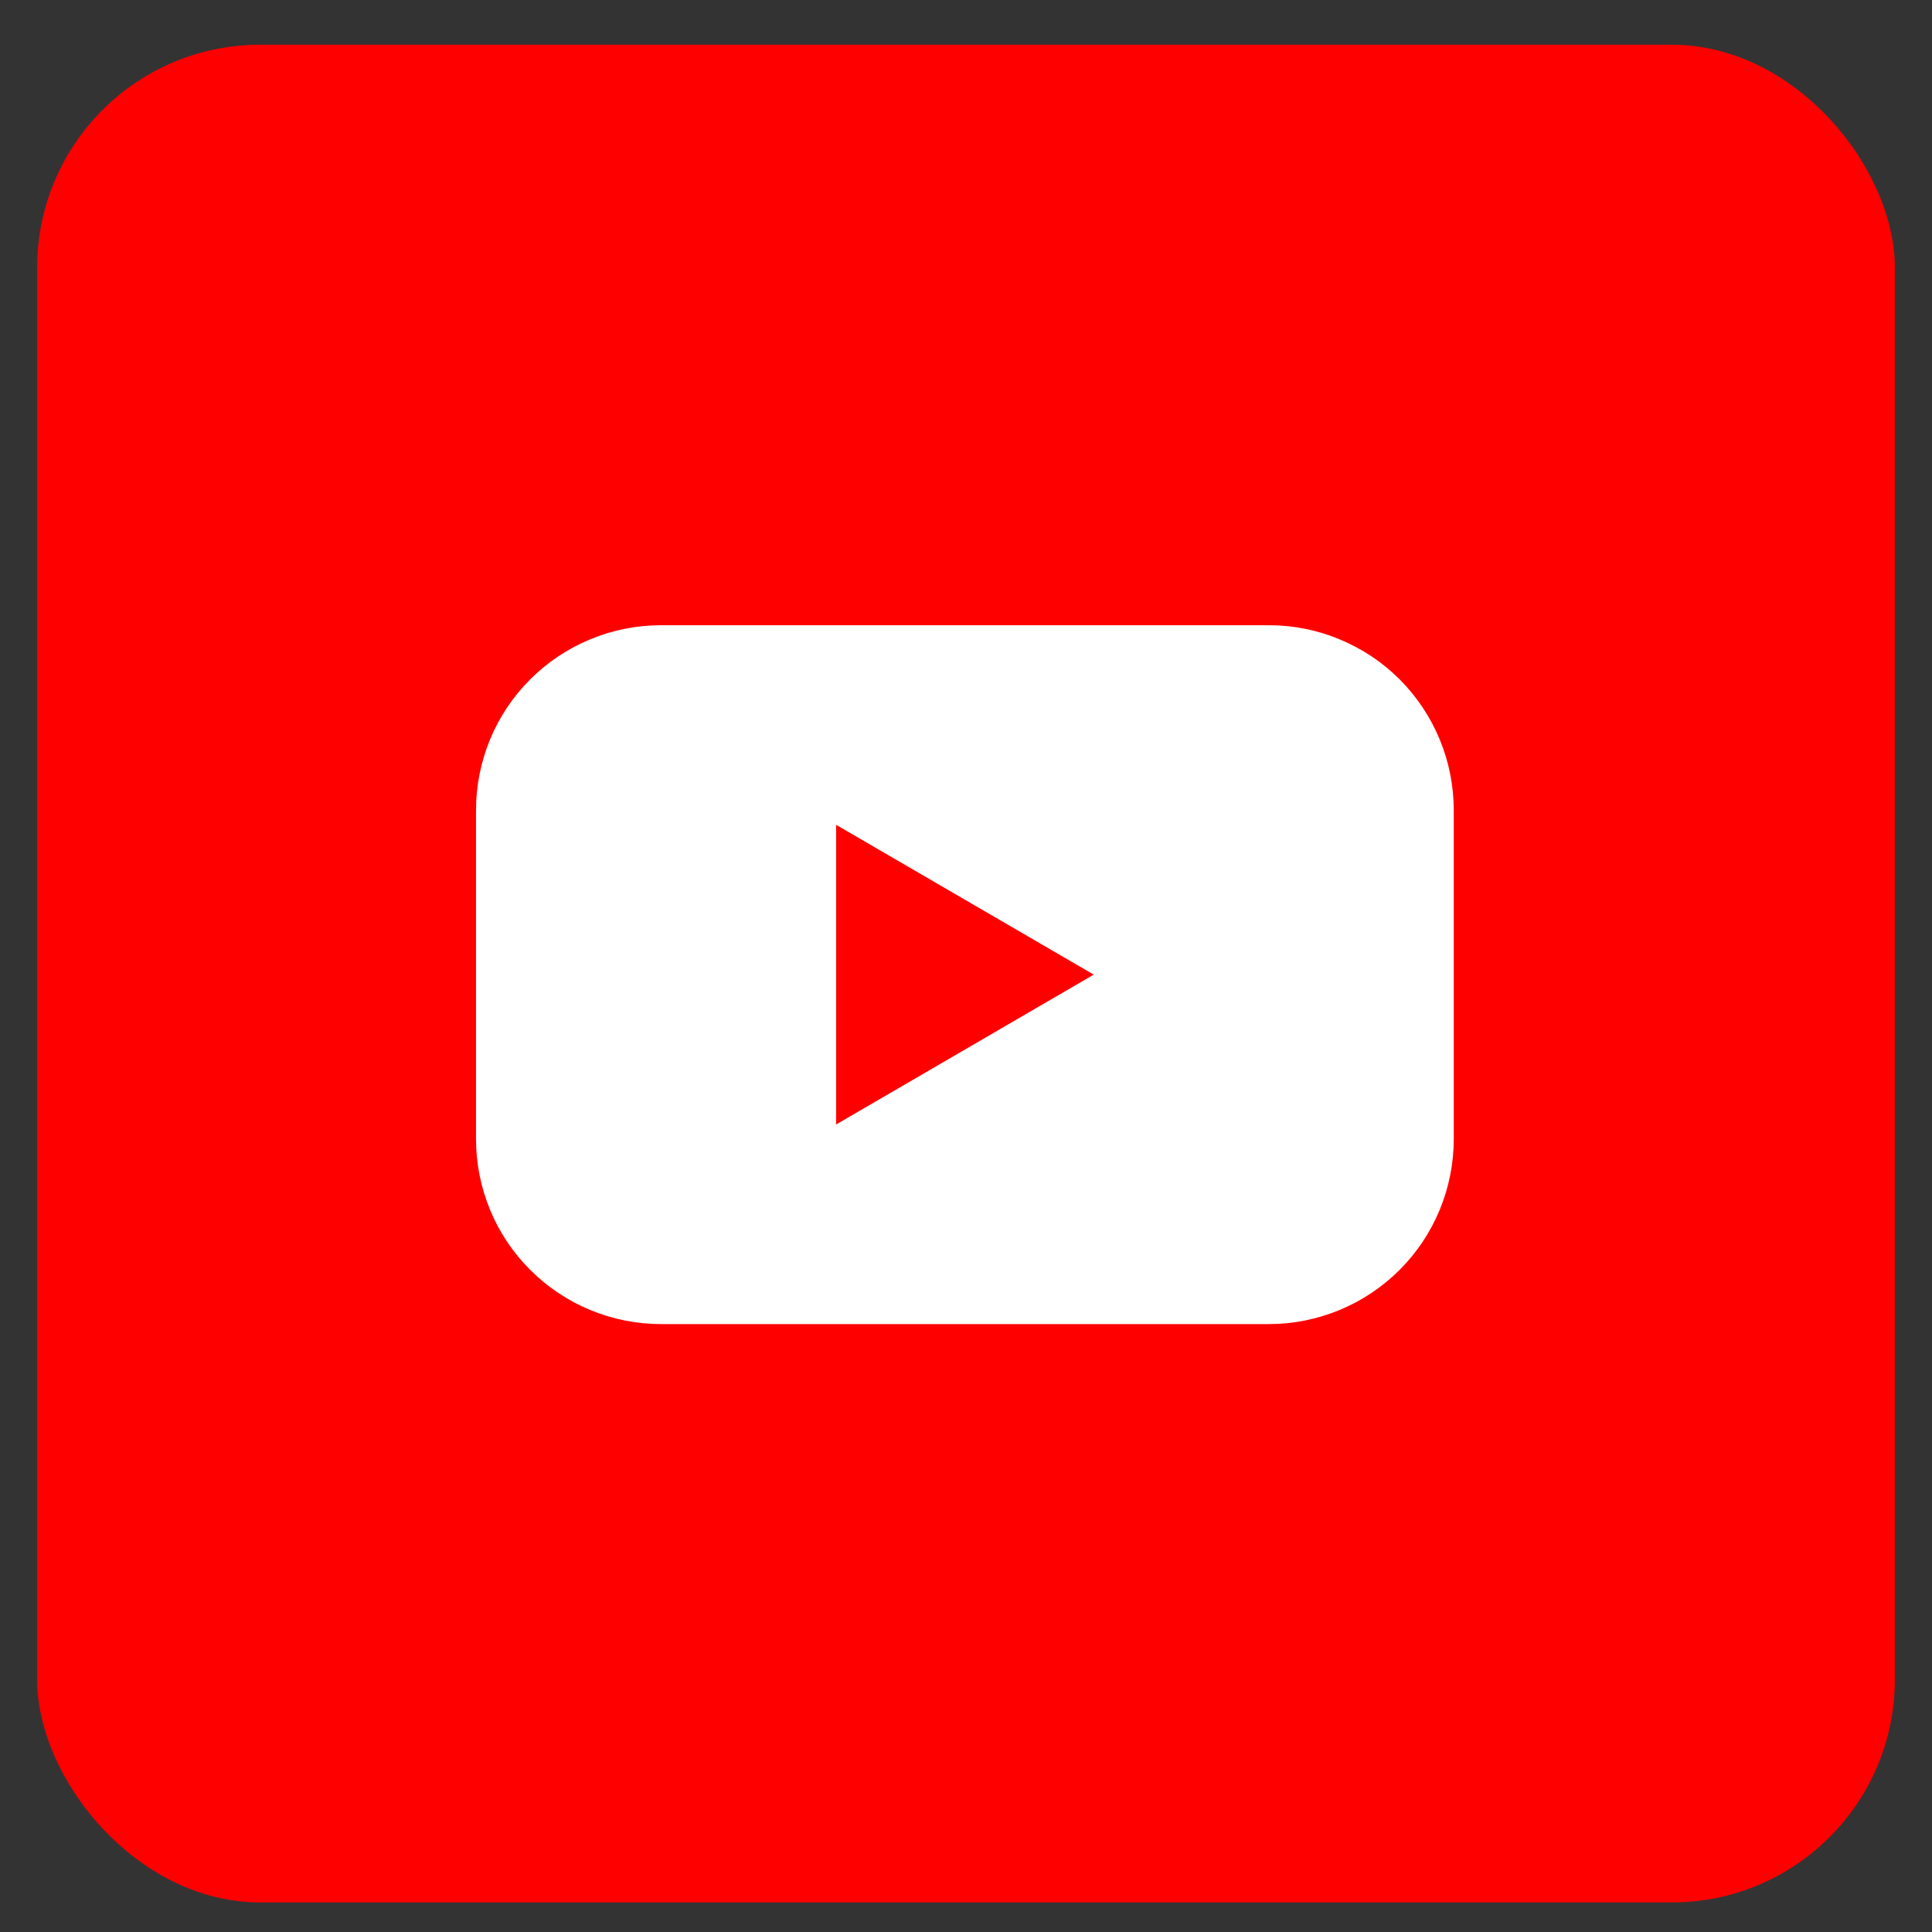
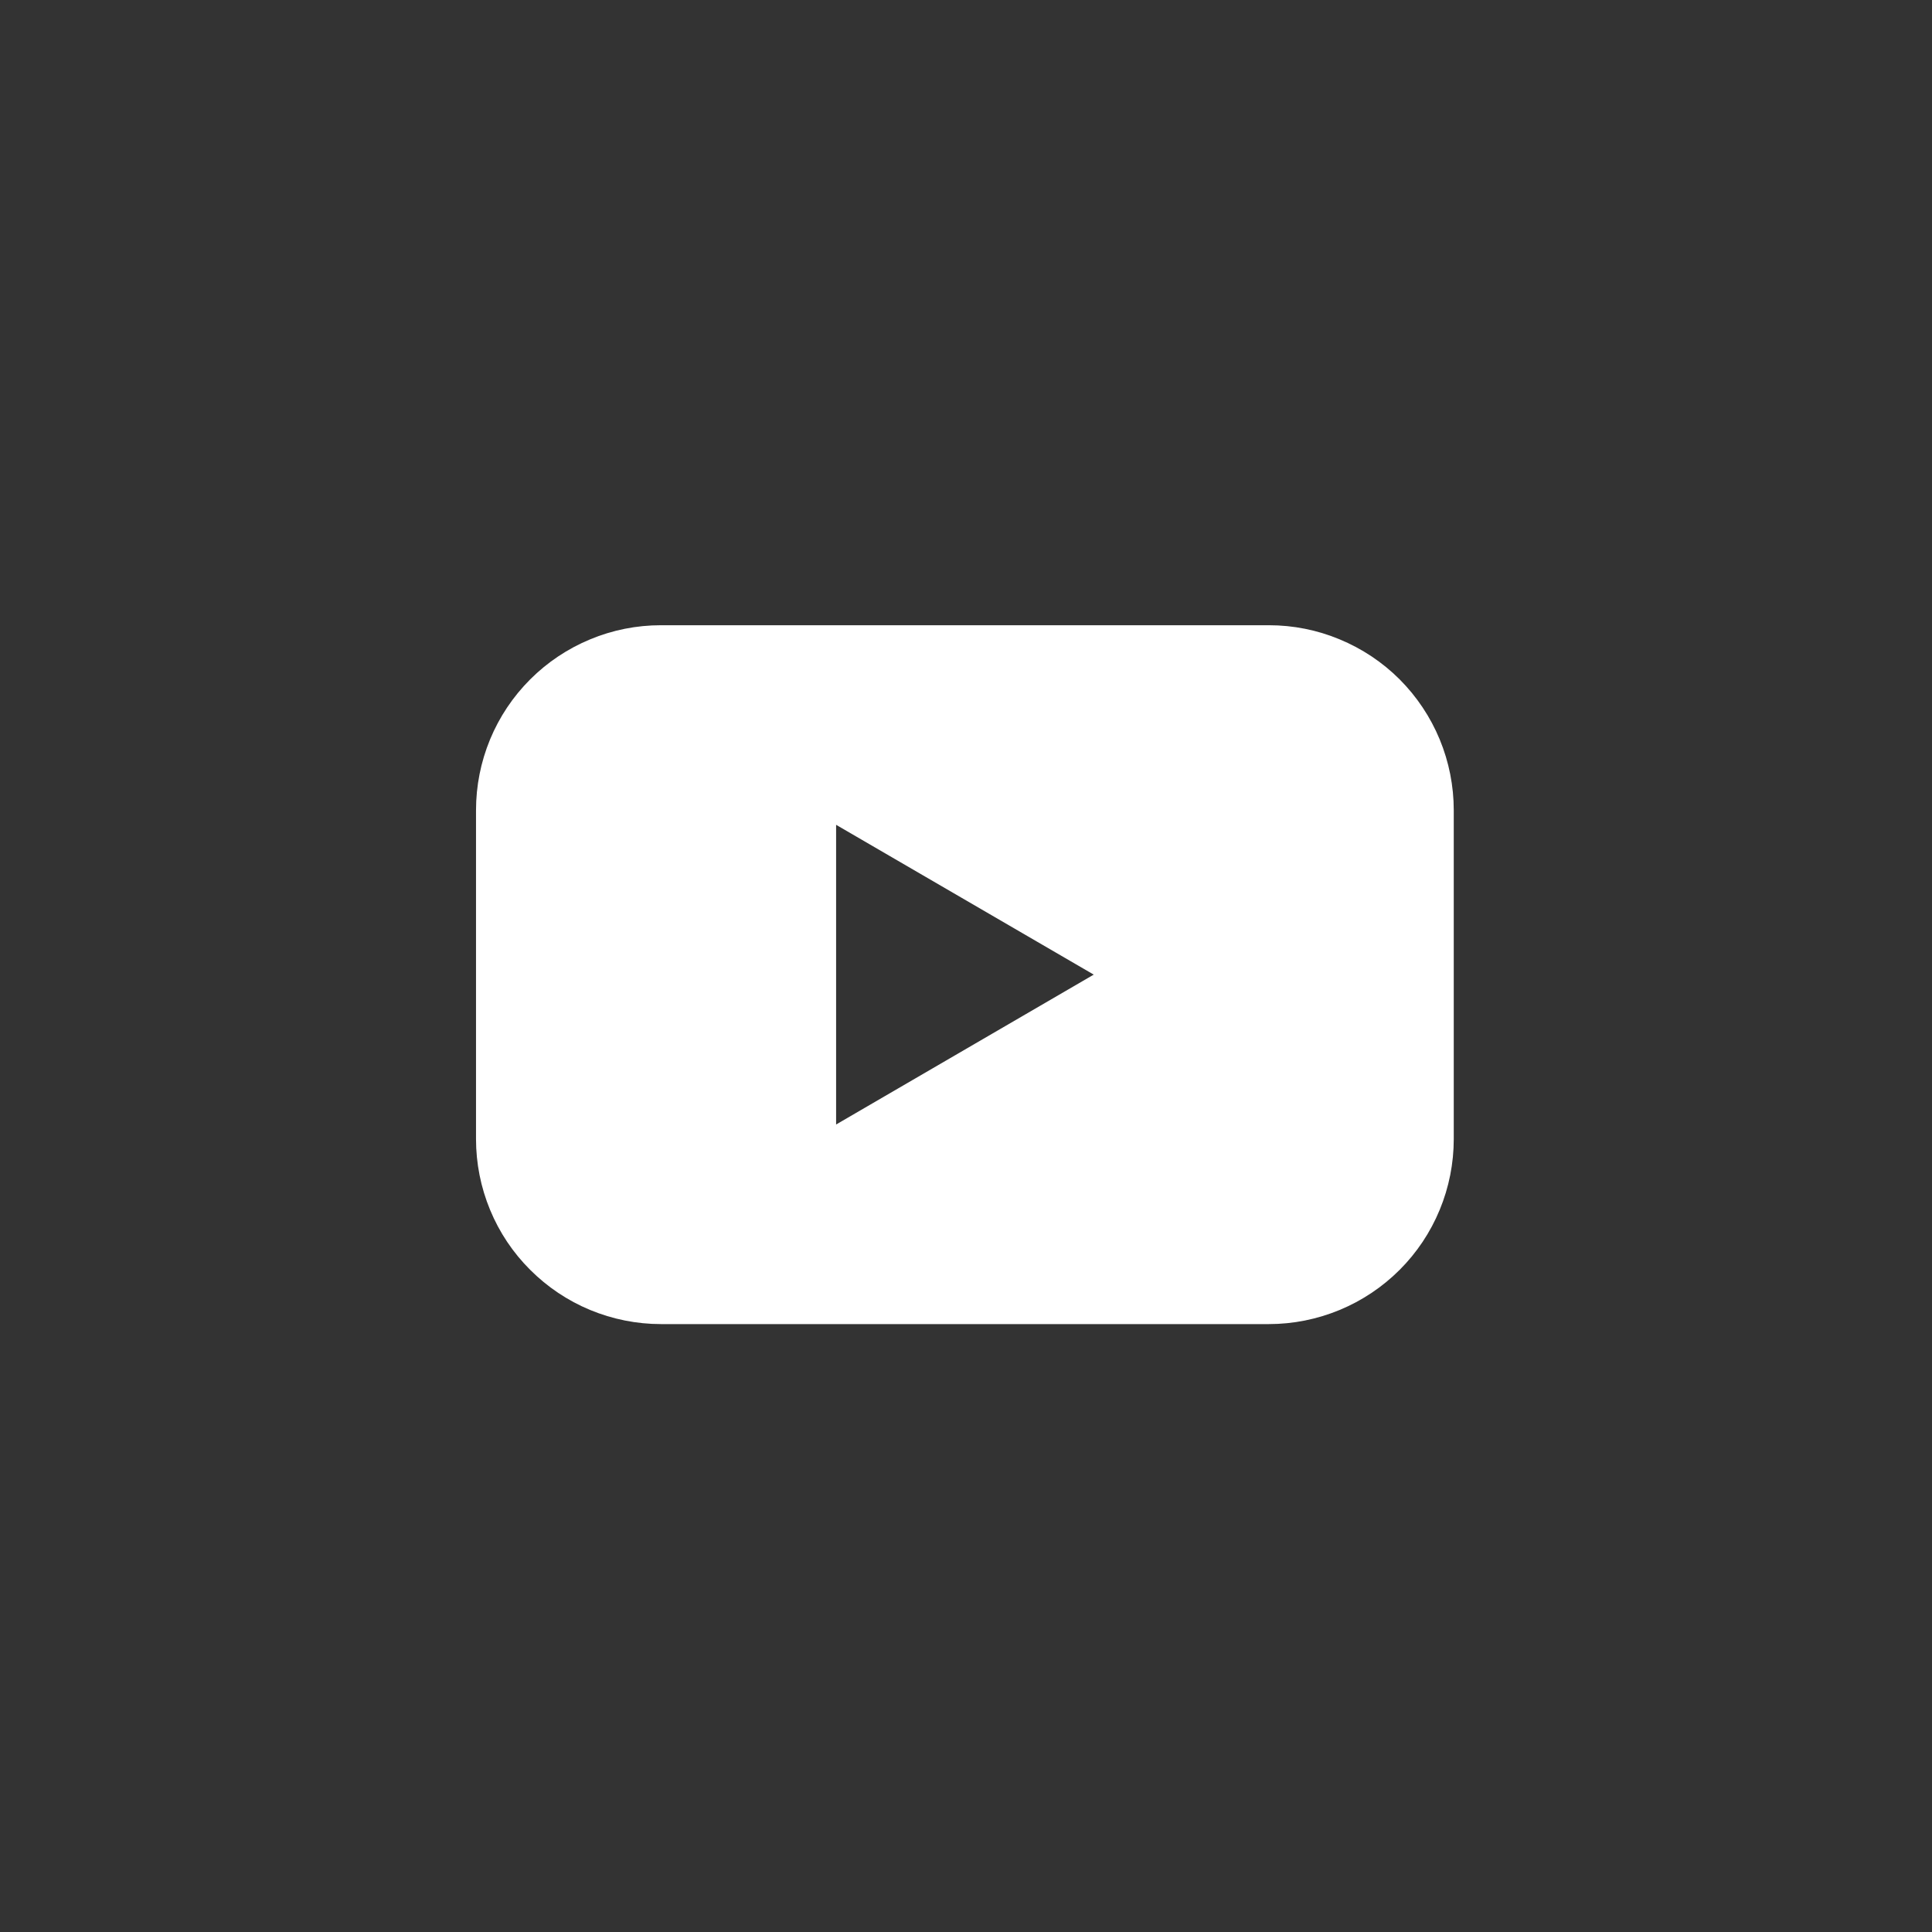
<svg xmlns="http://www.w3.org/2000/svg" width="26" height="26" viewBox="0 0 26 26" fill="none">
  <rect x="0" y="0" width="26" height="26" fill="#333333" stroke="none" />
-   <rect x="0.5" y="0.602" width="25" height="25" rx="3" fill="#FF0000" />
  <path d="M17.076 8.414H8.895C8.568 8.414 8.244 8.478 7.942 8.604C7.64 8.729 7.366 8.912 7.135 9.143C6.903 9.375 6.72 9.649 6.595 9.951C6.47 10.254 6.406 10.577 6.406 10.904V15.329C6.406 15.655 6.47 15.979 6.595 16.281C6.72 16.584 6.903 16.858 7.135 17.089C7.366 17.32 7.64 17.504 7.942 17.629C8.244 17.754 8.568 17.819 8.895 17.819H17.076C17.403 17.819 17.726 17.754 18.028 17.629C18.33 17.504 18.605 17.32 18.836 17.089C19.067 16.858 19.25 16.584 19.375 16.281C19.5 15.979 19.564 15.655 19.564 15.329V10.904C19.564 10.577 19.5 10.254 19.375 9.951C19.25 9.649 19.067 9.375 18.836 9.143C18.605 8.912 18.33 8.729 18.028 8.604C17.726 8.478 17.403 8.414 17.076 8.414ZM11.252 15.133V11.1L14.719 13.116L11.252 15.133Z" fill="white" />
</svg>